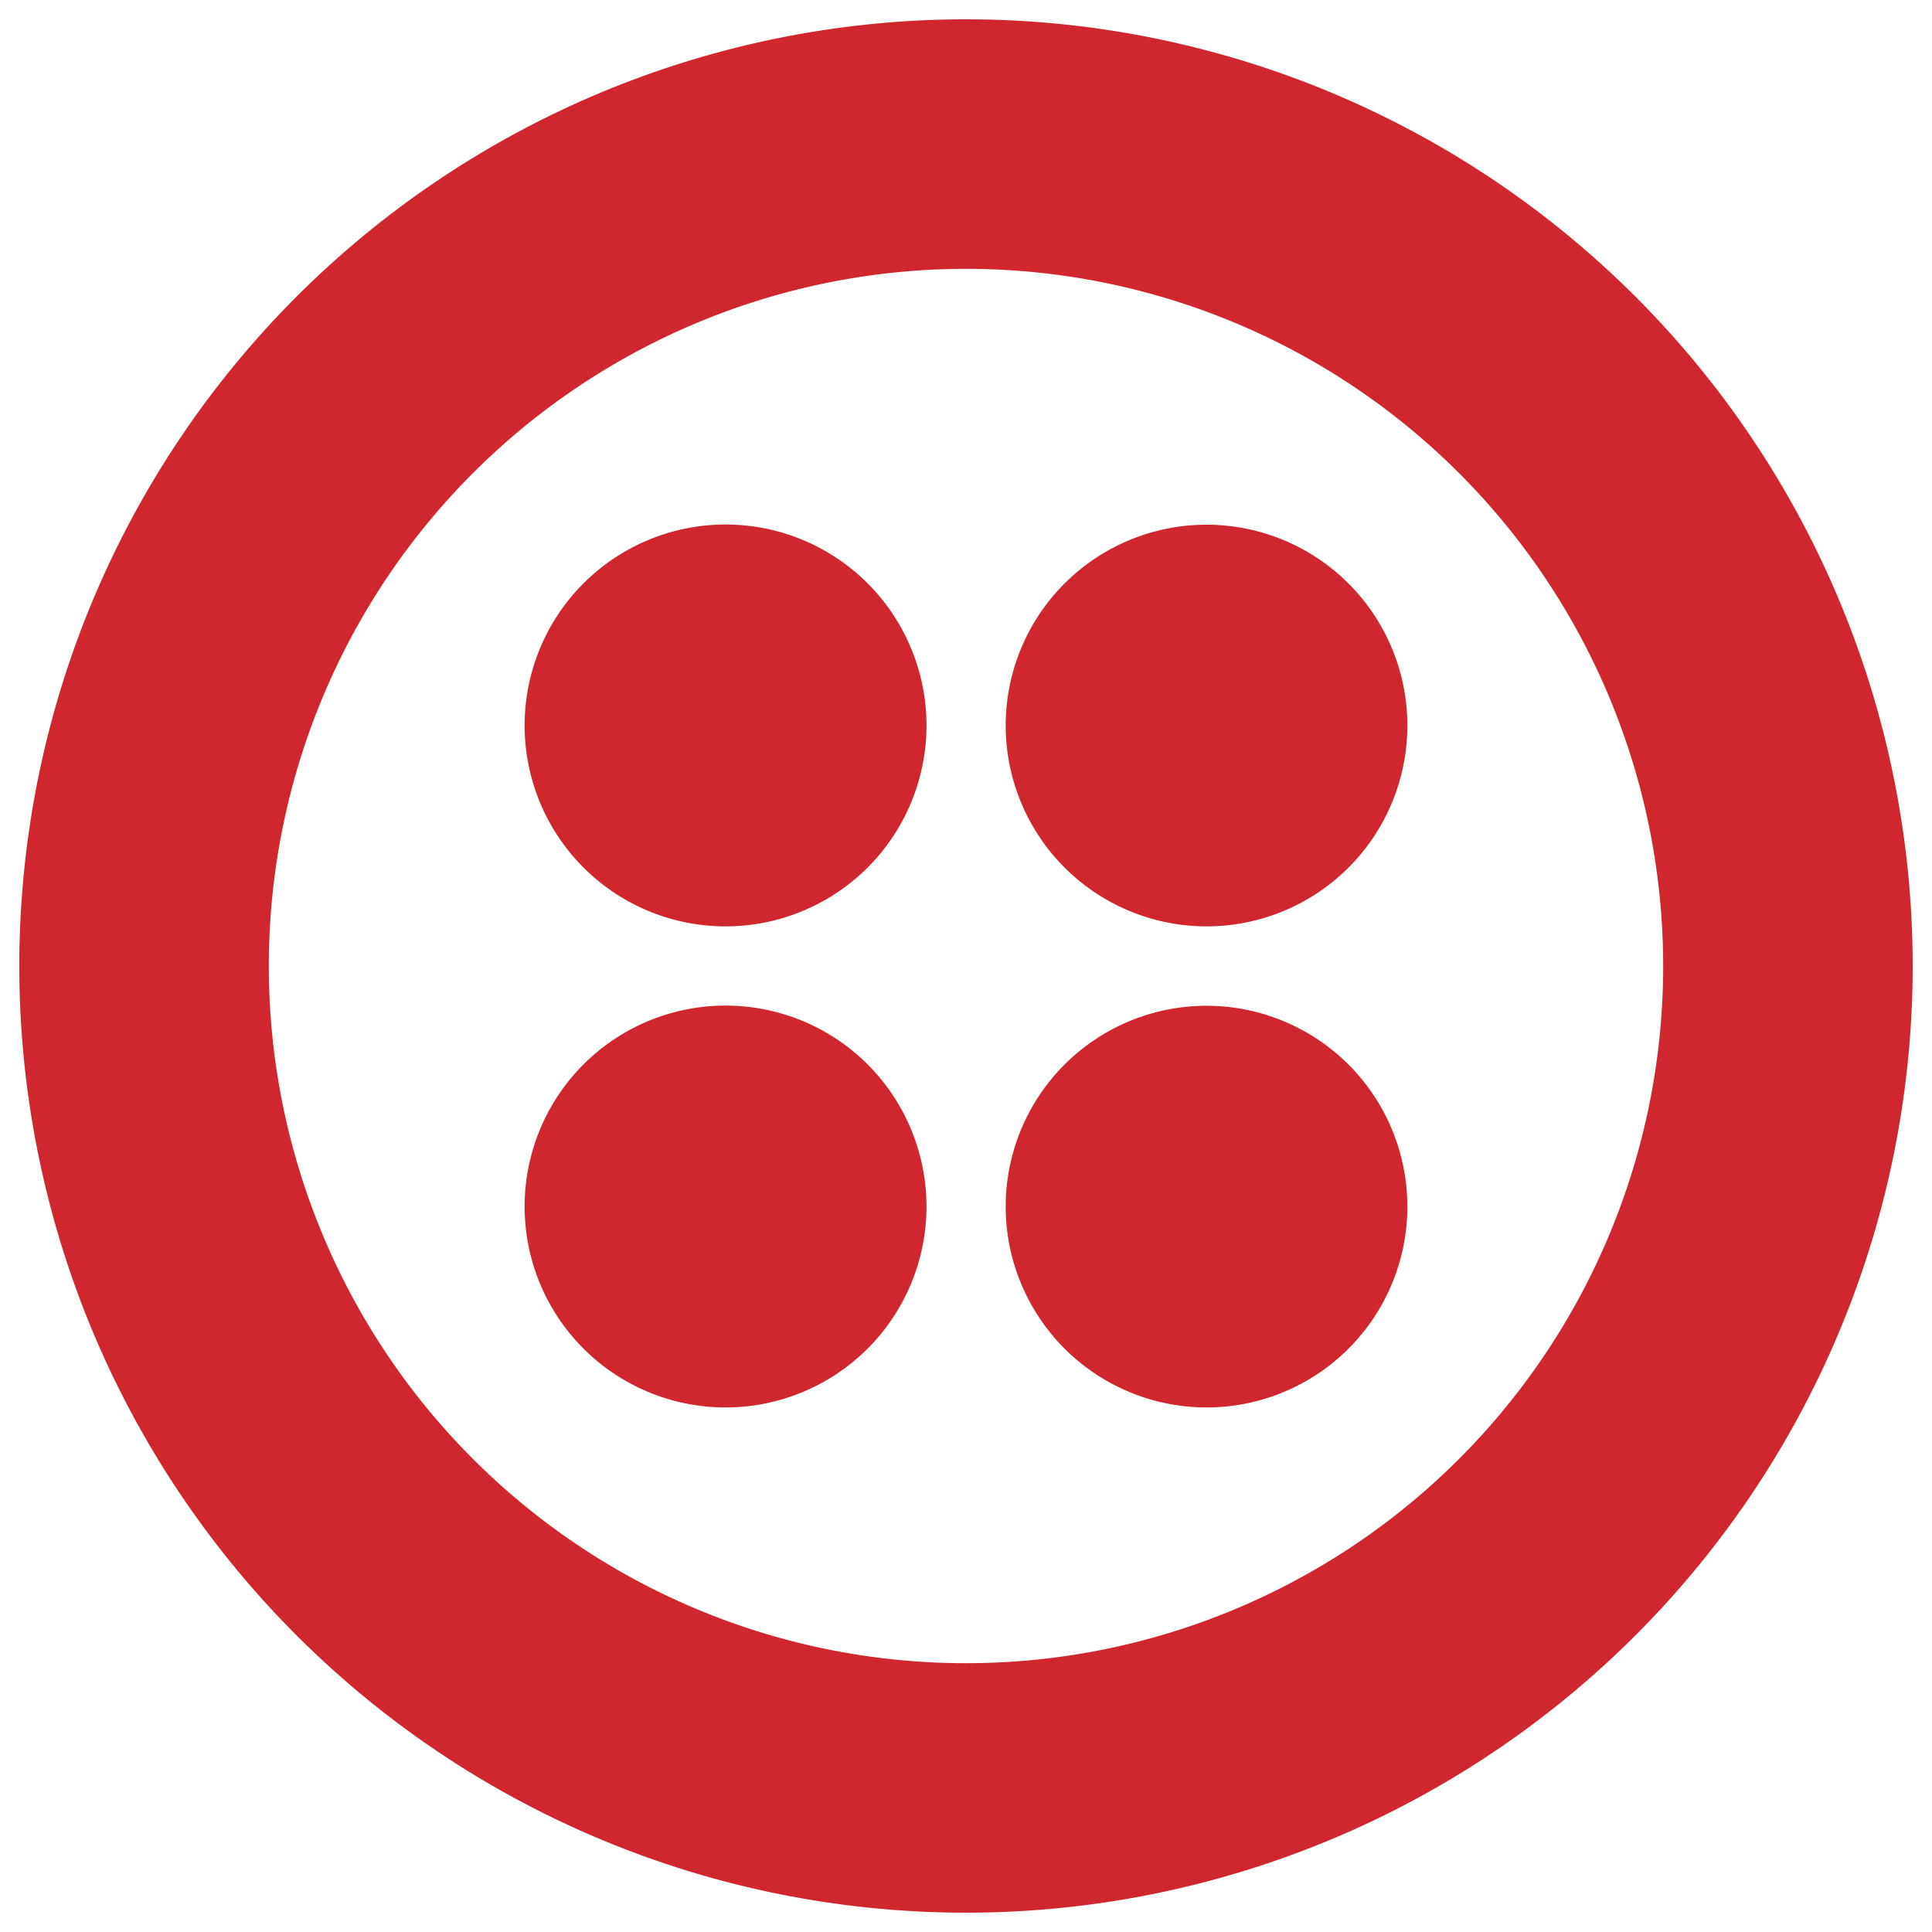
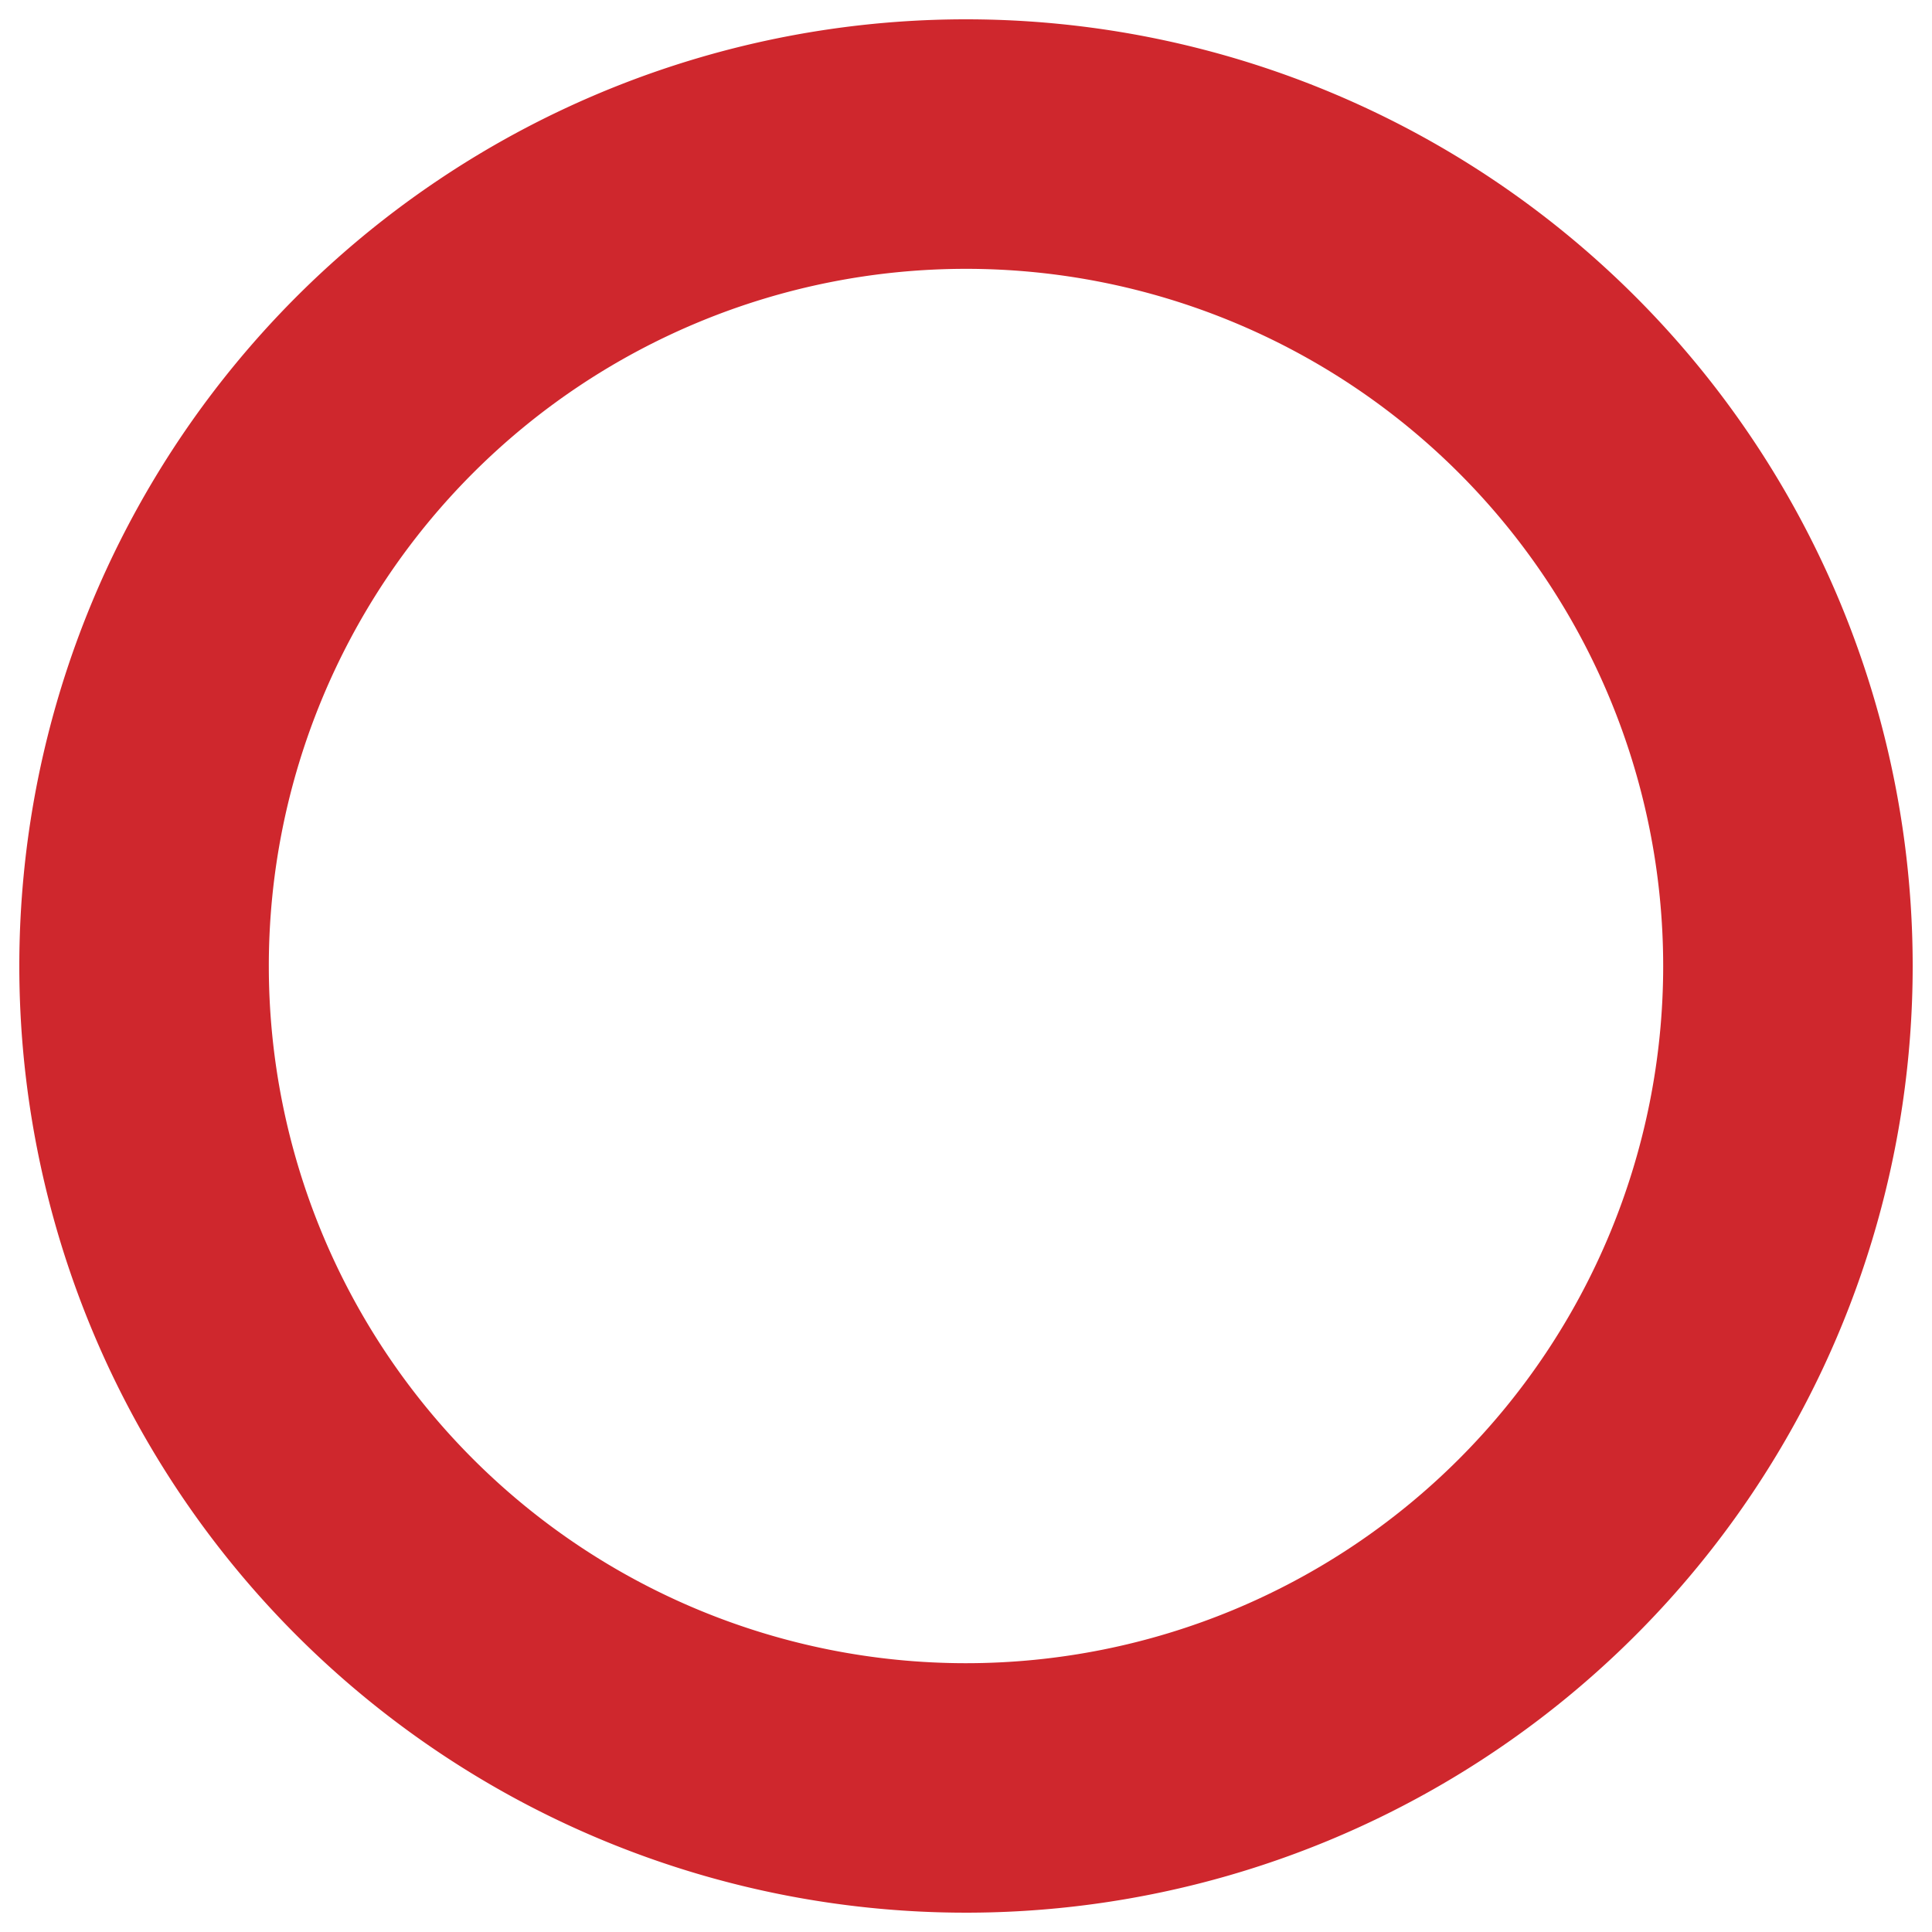
<svg xmlns="http://www.w3.org/2000/svg" width="100" height="100" viewBox="0 0 100 100">
  <defs>
    <clipPath id="clip-path">
      <rect id="Rectangle_991" data-name="Rectangle 991" width="100" height="100" transform="translate(4350 10826)" fill="#fff" stroke="#707070" stroke-width="1" />
    </clipPath>
  </defs>
  <g id="Mask_Group_81" data-name="Mask Group 81" transform="translate(-4350 -10826)" clip-path="url(#clip-path)">
    <g id="twilio" transform="translate(4351 10826.719)">
      <path id="Path_6749" data-name="Path 6749" d="M49,85.368A36.086,36.086,0,1,1,85.086,49.281,36.087,36.087,0,0,1,49,85.368ZM49,.281a49,49,0,1,0,49,49,49,49,0,0,0-49-49Z" transform="translate(0 0)" fill="#cf272d" />
-       <path id="Path_6750" data-name="Path 6750" d="M94.332,80.107a10.395,10.395,0,1,1,10.4,10.4,10.4,10.4,0,0,1-10.4-10.4m0,24.9a10.395,10.395,0,1,1,10.4,10.4,10.4,10.4,0,0,1-10.4-10.4m-24.9,0a10.4,10.4,0,1,1,10.4,10.4,10.4,10.4,0,0,1-10.4-10.4m0-24.9a10.4,10.4,0,1,1,10.4,10.4,10.4,10.4,0,0,1-10.4-10.4" transform="translate(-43.277 -43.277)" fill="#cf272d" />
    </g>
  </g>
</svg>